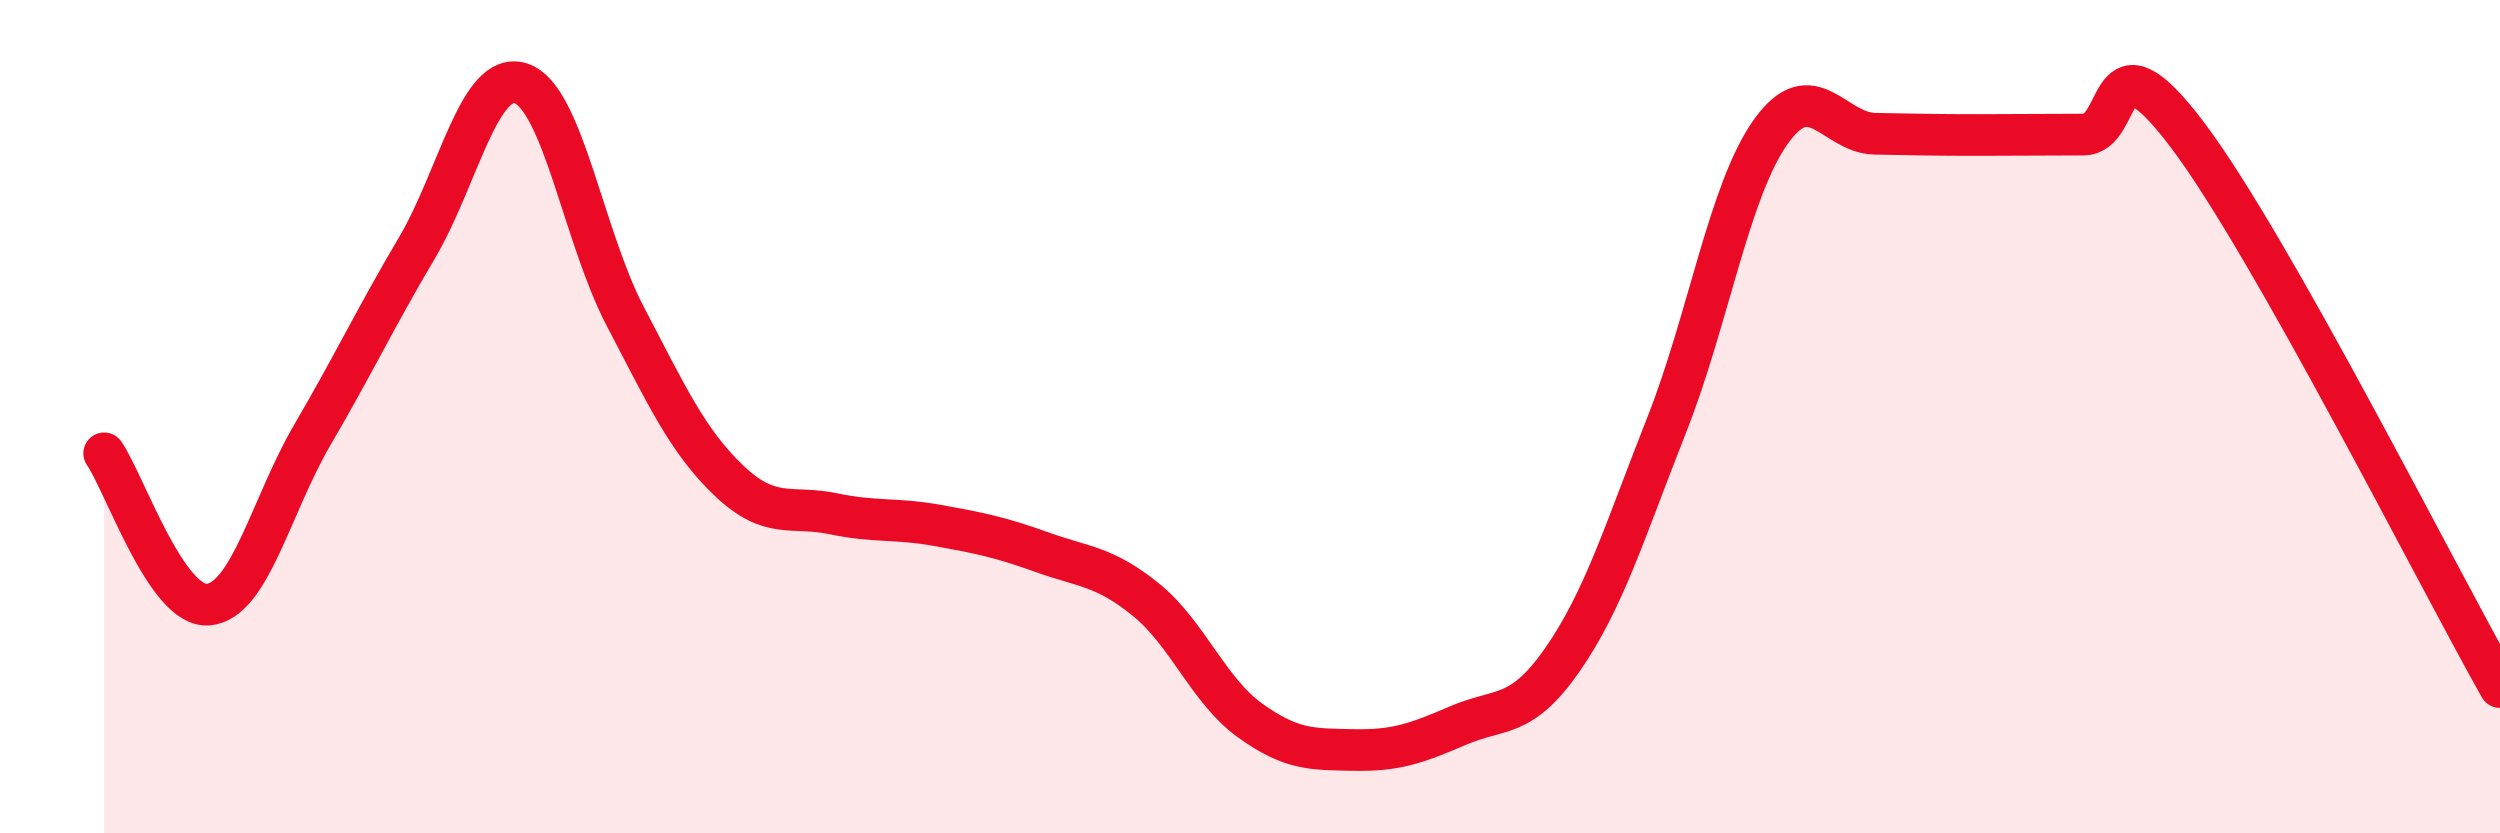
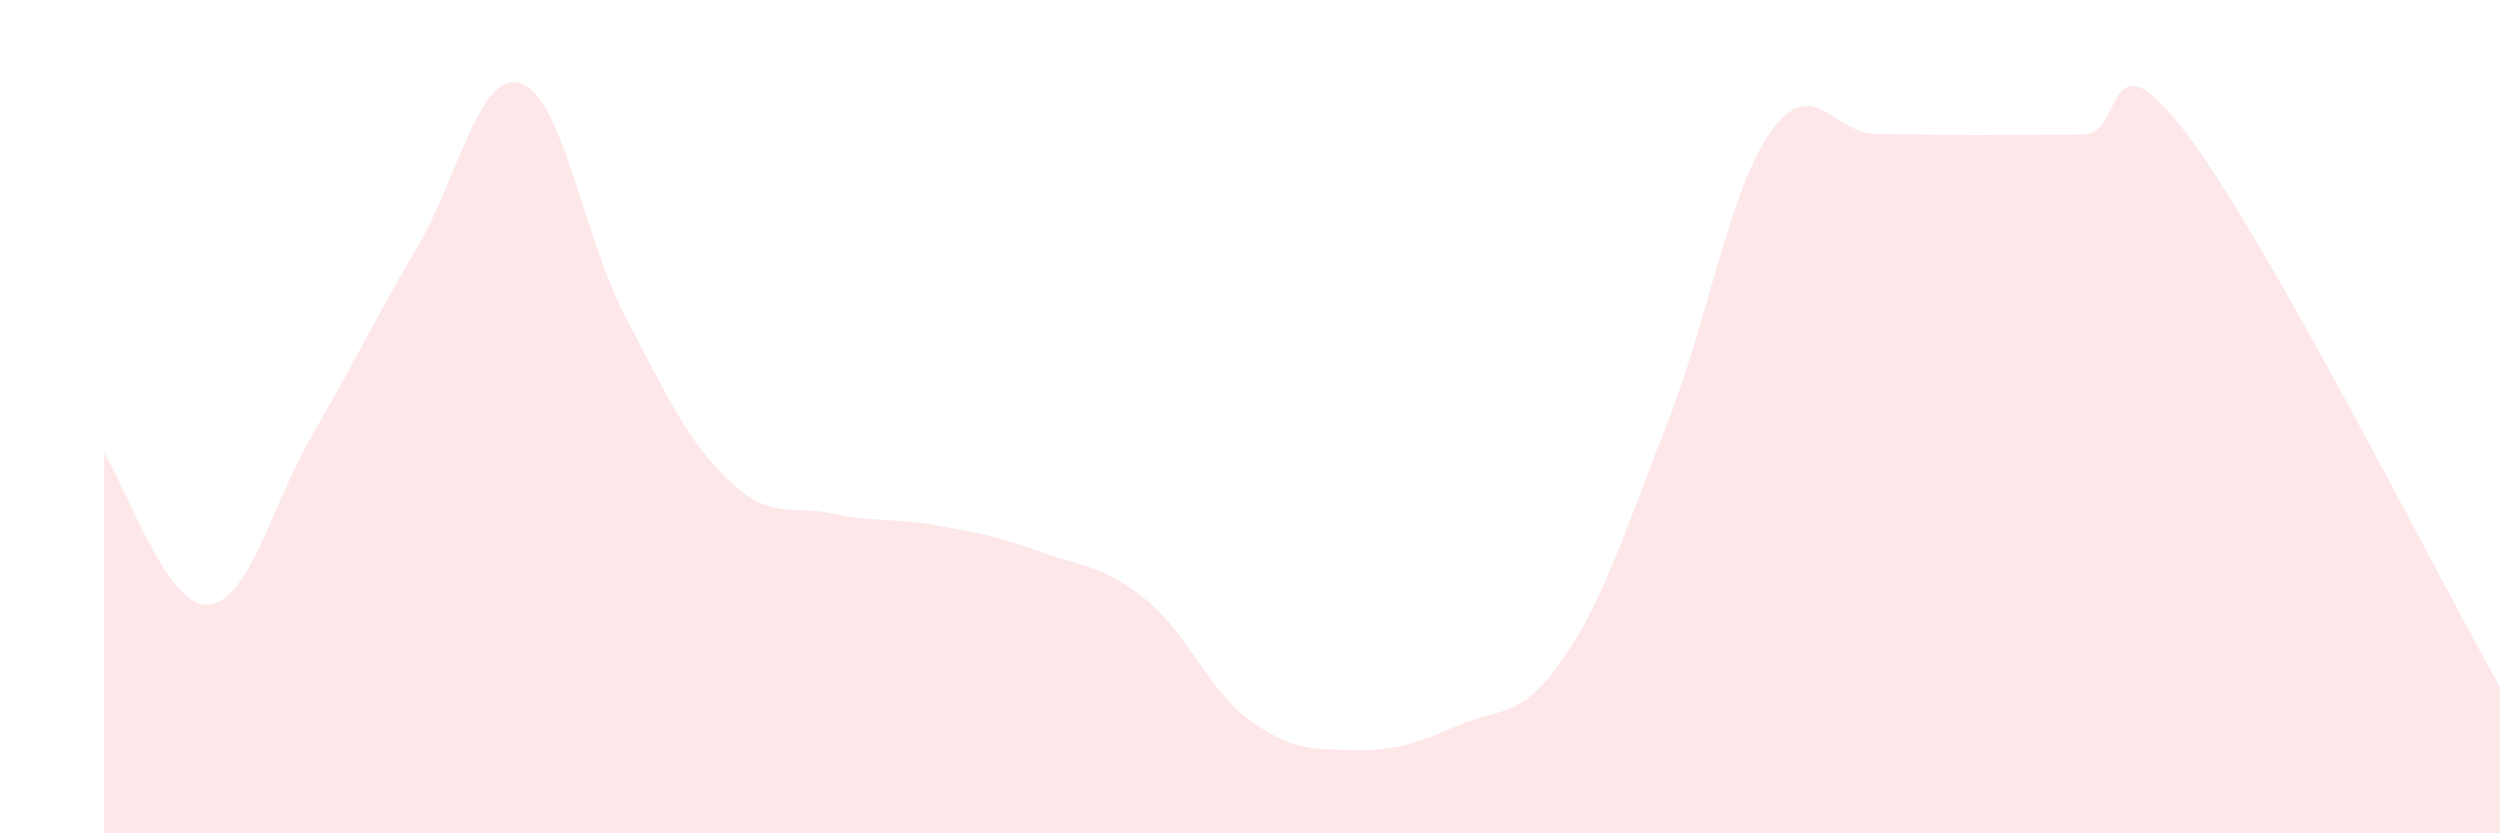
<svg xmlns="http://www.w3.org/2000/svg" width="60" height="20" viewBox="0 0 60 20">
  <path d="M 2.5,10.88 C 3,11.61 4,14.6 5,14.51 C 6,14.42 6.5,12.14 7.5,10.43 C 8.5,8.72 9,7.65 10,5.96 C 11,4.27 11.5,1.68 12.5,2 C 13.5,2.32 14,5.67 15,7.58 C 16,9.49 16.5,10.59 17.5,11.54 C 18.5,12.49 19,12.12 20,12.33 C 21,12.54 21.5,12.43 22.5,12.61 C 23.5,12.79 24,12.89 25,13.25 C 26,13.61 26.5,13.58 27.5,14.39 C 28.5,15.2 29,16.57 30,17.29 C 31,18.01 31.5,17.98 32.5,18 C 33.5,18.02 34,17.84 35,17.41 C 36,16.98 36.5,17.27 37.5,15.83 C 38.5,14.39 39,12.73 40,10.2 C 41,7.67 41.5,4.56 42.5,3.16 C 43.5,1.76 44,3.19 45,3.21 C 46,3.23 46.5,3.24 47.5,3.24 C 48.5,3.24 49,3.23 50,3.23 C 51,3.23 50.5,0.59 52.5,3.24 C 54.5,5.89 58.5,13.84 60,16.49L60 20L2.5 20Z" fill="#EB0A25" opacity="0.1" stroke-linecap="round" stroke-linejoin="round" />
-   <path d="M 2.5,10.88 C 3,11.61 4,14.6 5,14.51 C 6,14.42 6.5,12.14 7.5,10.43 C 8.5,8.72 9,7.65 10,5.96 C 11,4.27 11.5,1.68 12.5,2 C 13.5,2.32 14,5.67 15,7.58 C 16,9.49 16.5,10.59 17.5,11.54 C 18.5,12.49 19,12.12 20,12.33 C 21,12.54 21.5,12.43 22.5,12.61 C 23.5,12.79 24,12.89 25,13.25 C 26,13.61 26.5,13.58 27.5,14.39 C 28.5,15.2 29,16.57 30,17.29 C 31,18.01 31.5,17.98 32.5,18 C 33.5,18.02 34,17.84 35,17.41 C 36,16.98 36.5,17.27 37.5,15.83 C 38.5,14.39 39,12.73 40,10.2 C 41,7.67 41.5,4.56 42.5,3.16 C 43.5,1.76 44,3.19 45,3.21 C 46,3.23 46.5,3.24 47.5,3.24 C 48.5,3.24 49,3.23 50,3.23 C 51,3.23 50.5,0.59 52.5,3.24 C 54.5,5.89 58.5,13.84 60,16.49" stroke="#EB0A25" stroke-width="1" fill="none" stroke-linecap="round" stroke-linejoin="round" />
</svg>